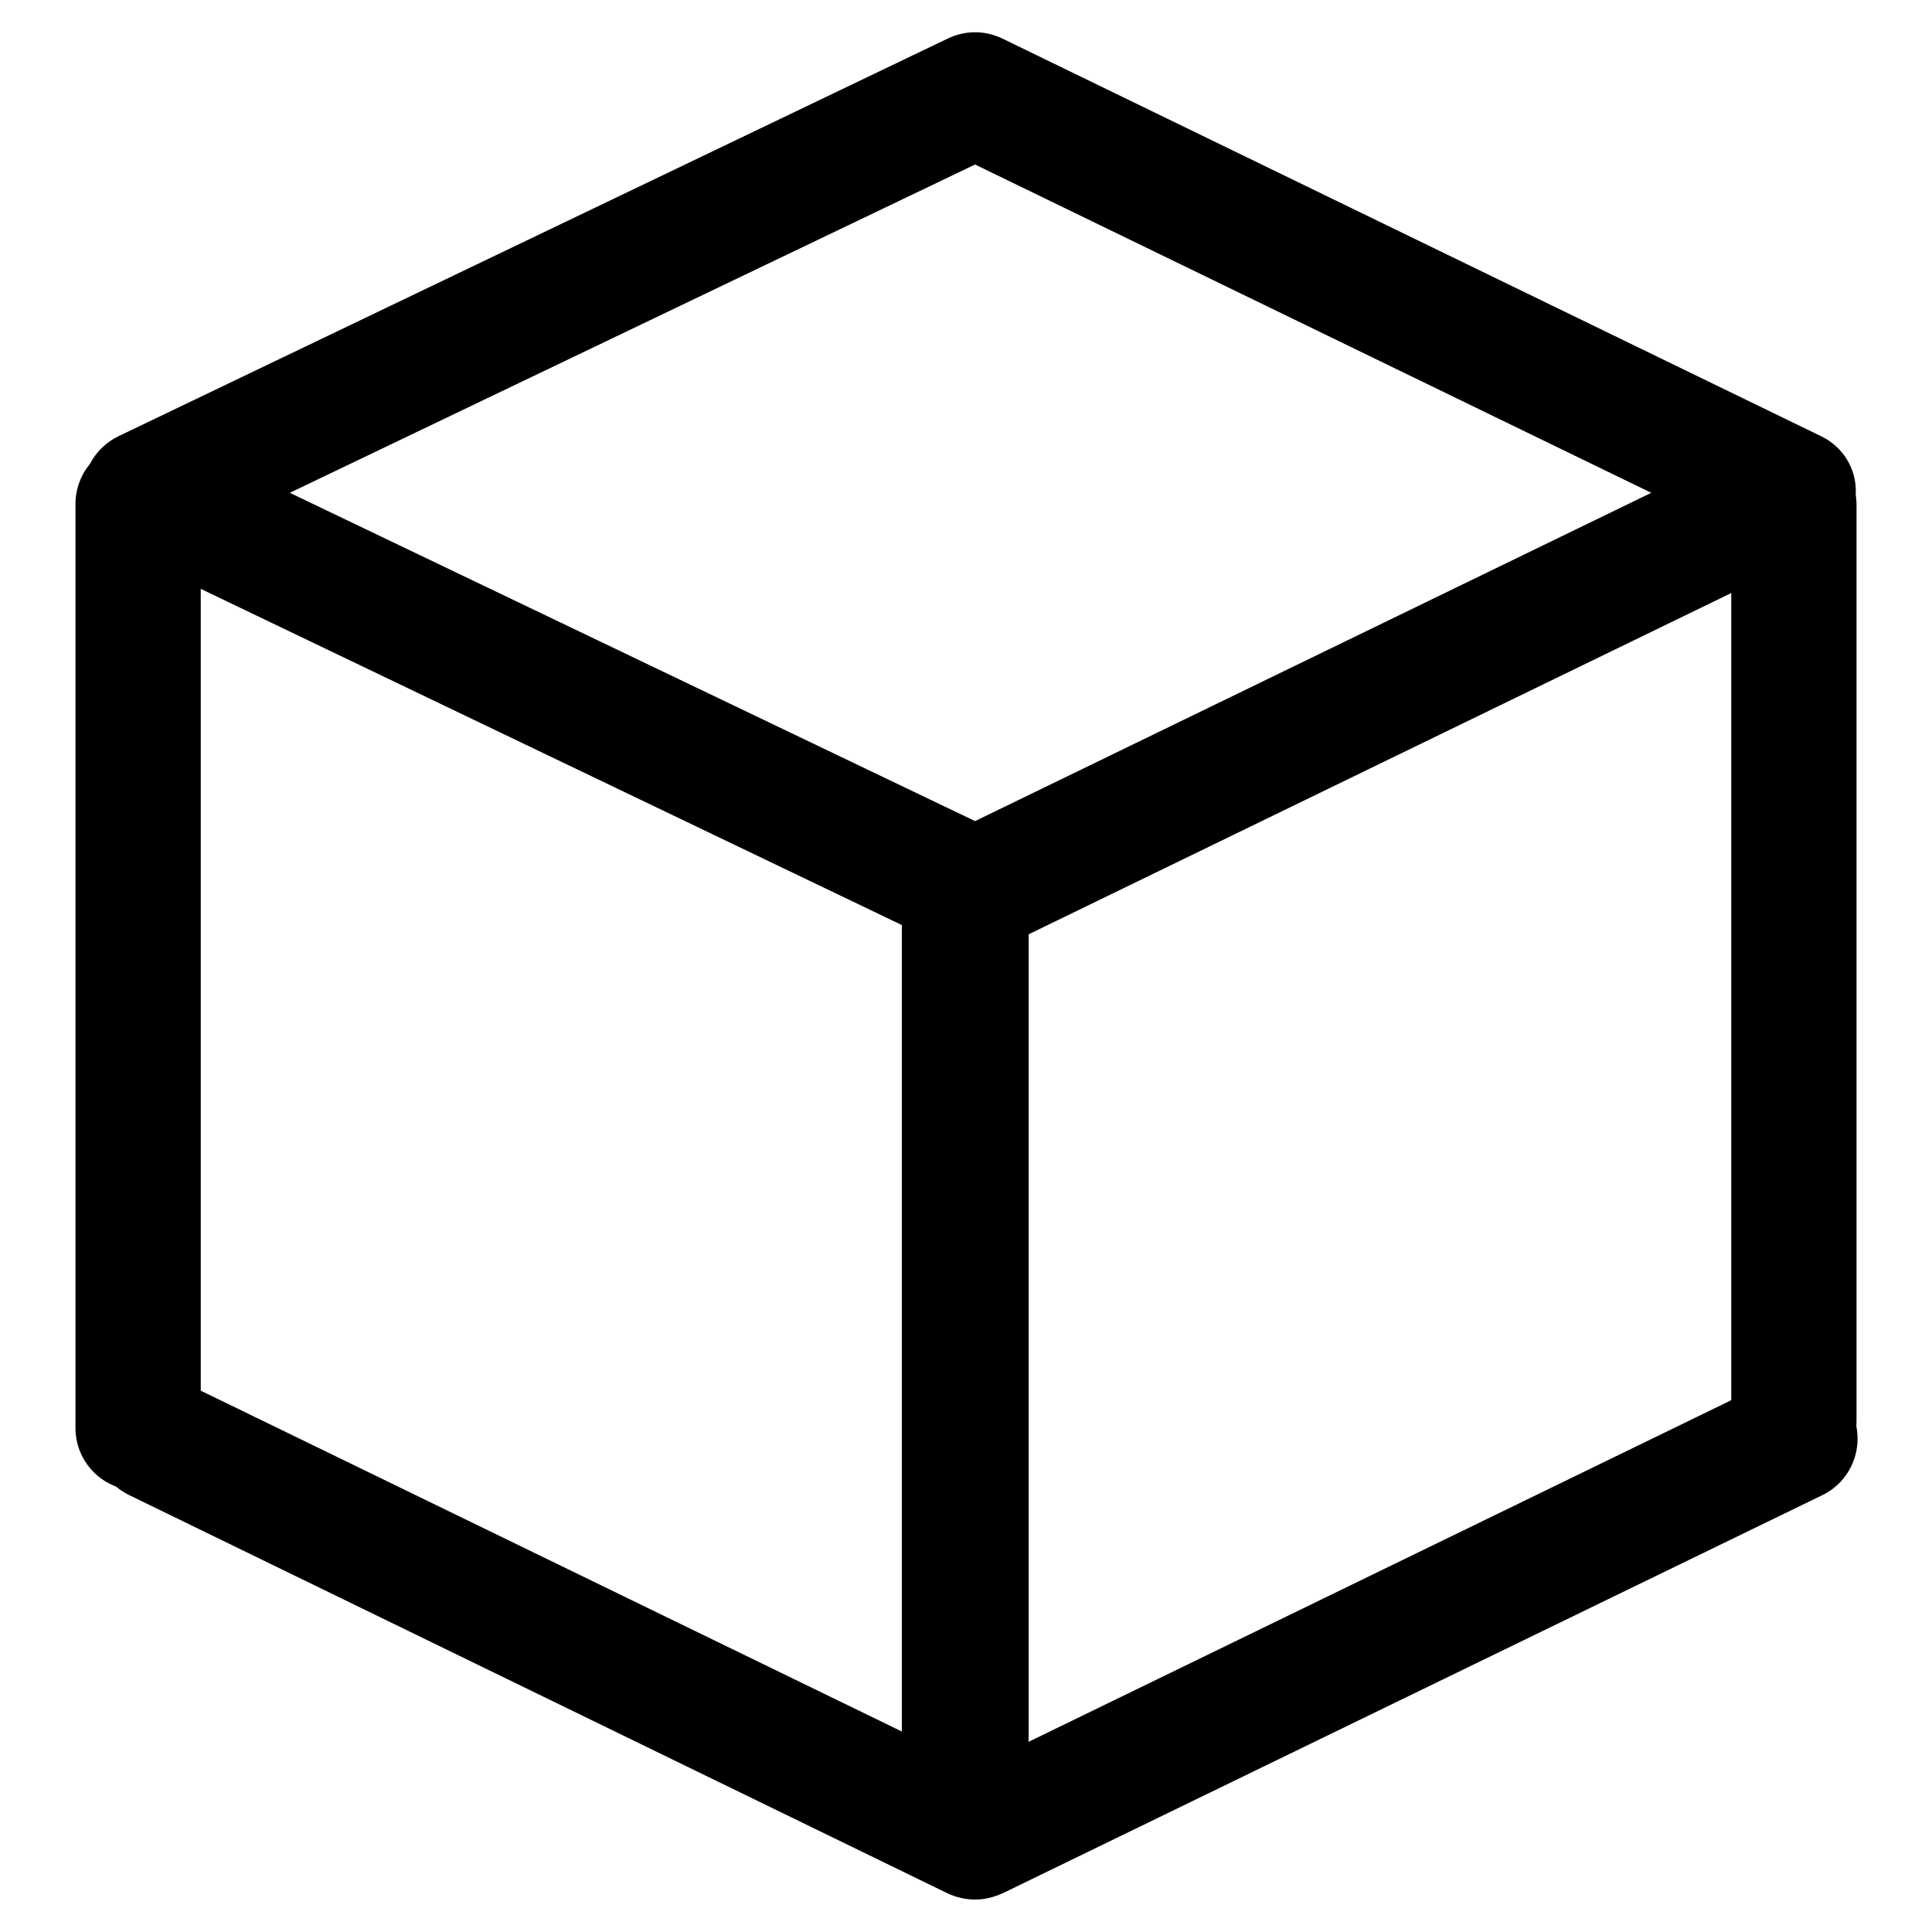
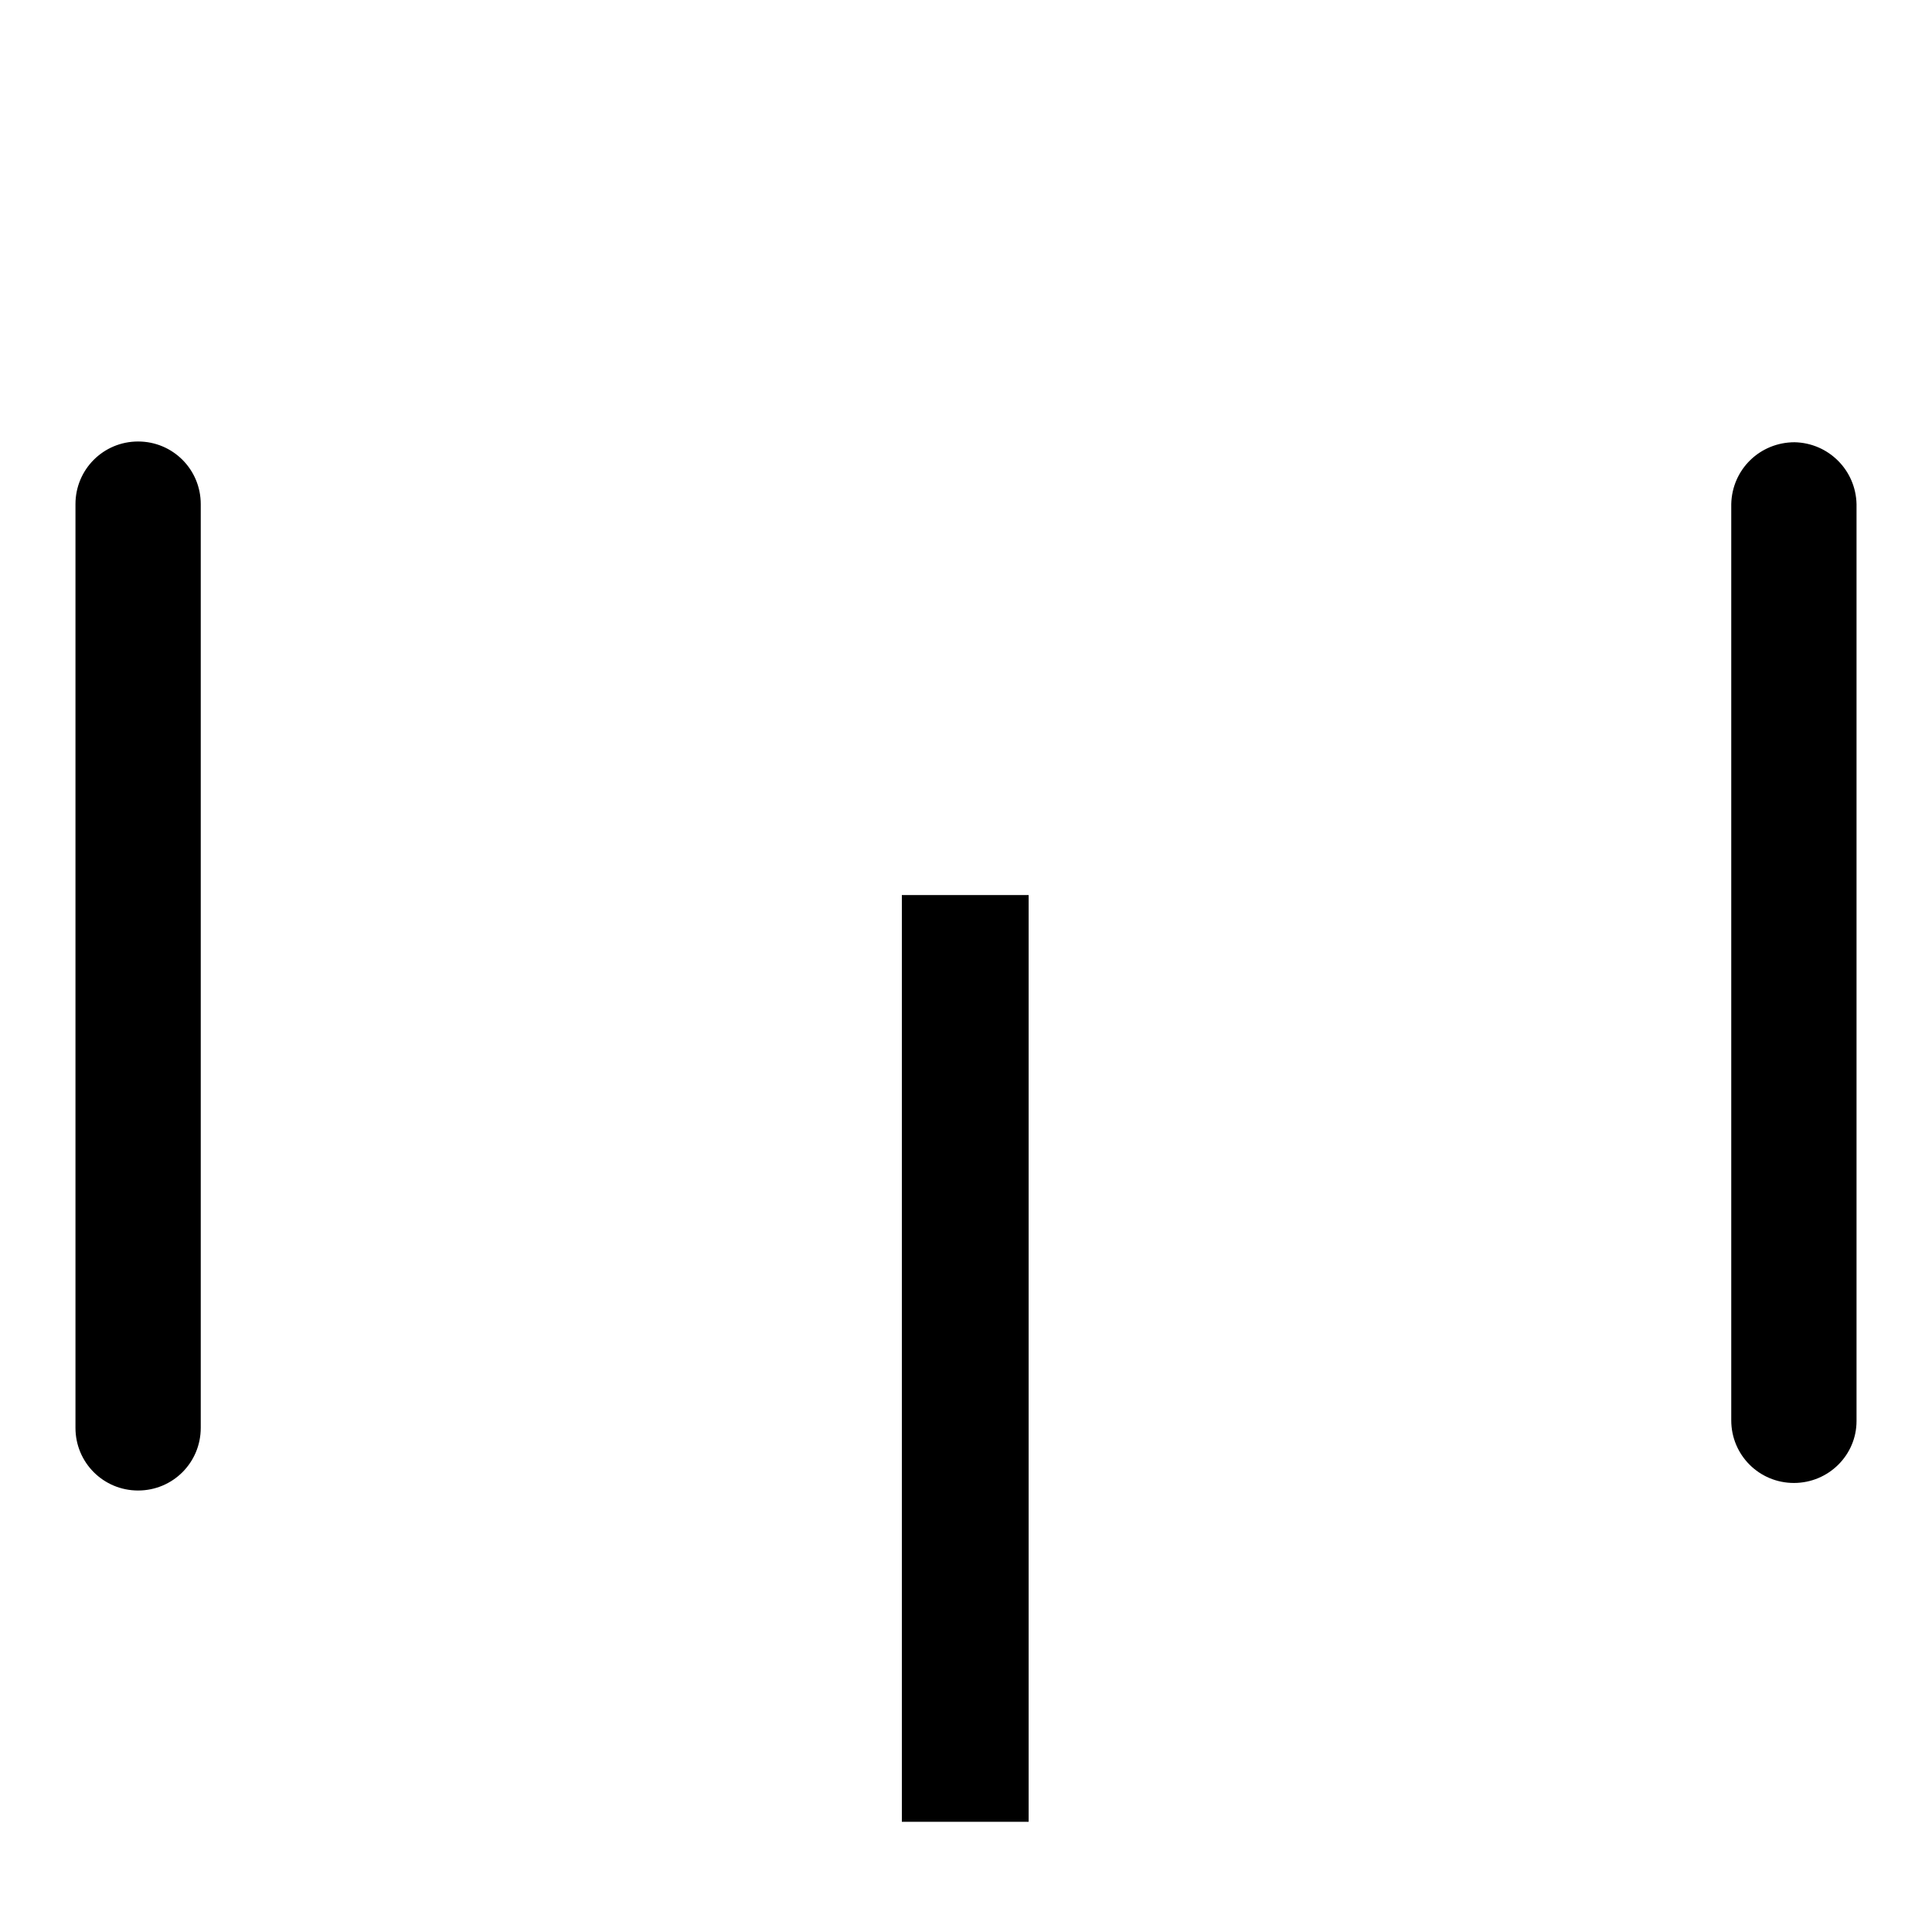
<svg xmlns="http://www.w3.org/2000/svg" version="1.1" x="0px" y="0px" viewBox="0 0 256 256" enable-background="new 0 0 256 256" xml:space="preserve">
  <g>
-     <path fill="#000000" d="M129.2,126.3c-1.2,0-2.5-0.3-3.6-0.8L15.7,72.8c-2.9-1.4-4.7-4.3-4.7-7.5c0-3.2,1.8-6.1,4.7-7.5L125.6,5.1 c2.3-1.1,4.9-1.1,7.2,0l108.5,52.7c2.9,1.4,4.7,4.3,4.6,7.5c0,3.2-1.8,6.1-4.6,7.5l-108.5,52.7C131.7,126,130.5,126.3,129.2,126.3 L129.2,126.3z M38.4,65.3l90.8,43.5l89.6-43.5l-89.6-43.5L38.4,65.3z M129.2,251.7c-1.3,0-2.5-0.3-3.6-0.8L17.1,198.1 c-4.1-2-5.8-7-3.8-11.1c0,0,0,0,0,0c2-4.1,6.9-5.8,11.1-3.8c0,0,0,0,0,0l104.9,51l104.9-51c4.1-2,9.1-0.3,11.1,3.8 c2,4.1,0.3,9.1-3.8,11.1l-108.5,52.7C131.7,251.4,130.5,251.7,129.2,251.7L129.2,251.7z" />
    <path fill="#000000" d="M237.7,196.5c-4.6,0-8.3-3.7-8.3-8.3V66.8c0.1-4.6,3.8-8.2,8.4-8.2c4.5,0.1,8.1,3.7,8.2,8.2v121.5 C246,192.8,242.3,196.5,237.7,196.5C237.7,196.5,237.7,196.5,237.7,196.5L237.7,196.5z M18.3,197.5c-4.6,0-8.3-3.7-8.3-8.3V66.8 c0-4.6,3.7-8.3,8.3-8.3c4.6,0,8.3,3.7,8.3,8.3v122.4C26.6,193.8,22.9,197.5,18.3,197.5L18.3,197.5z M136.3,241.4h-16.8V118.6h16.8 L136.3,241.4L136.3,241.4z" />
  </g>
</svg>